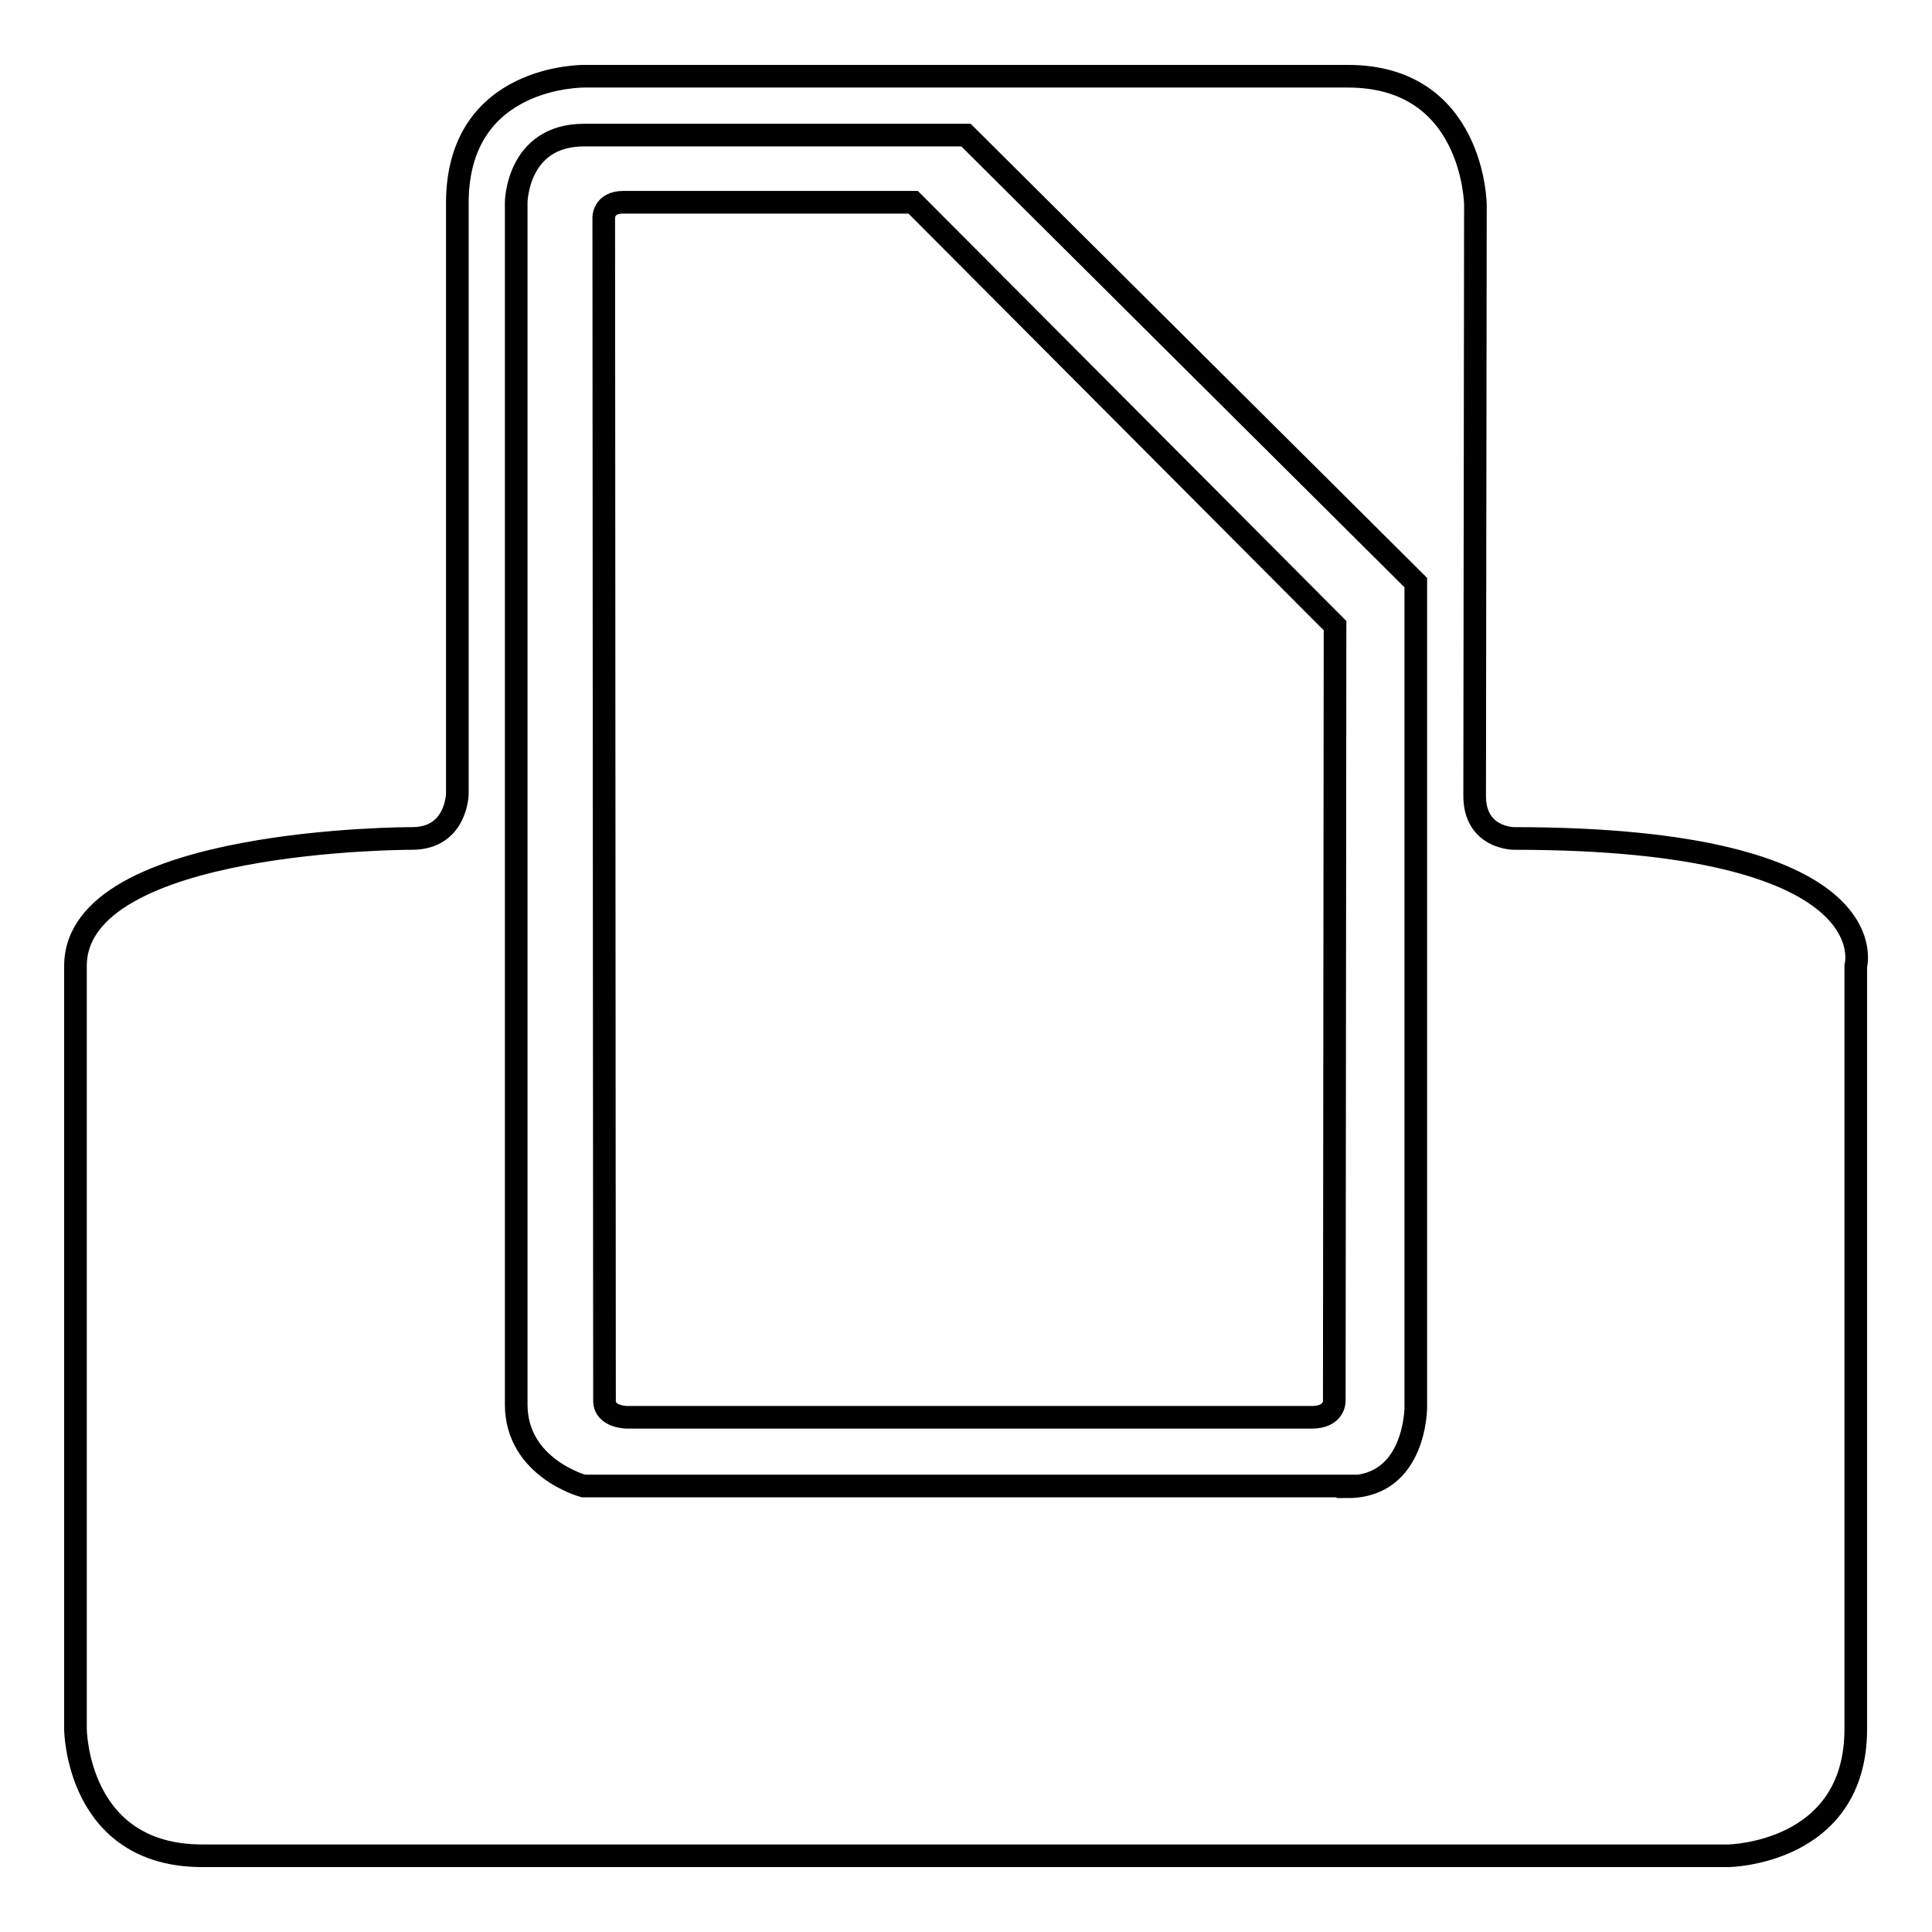
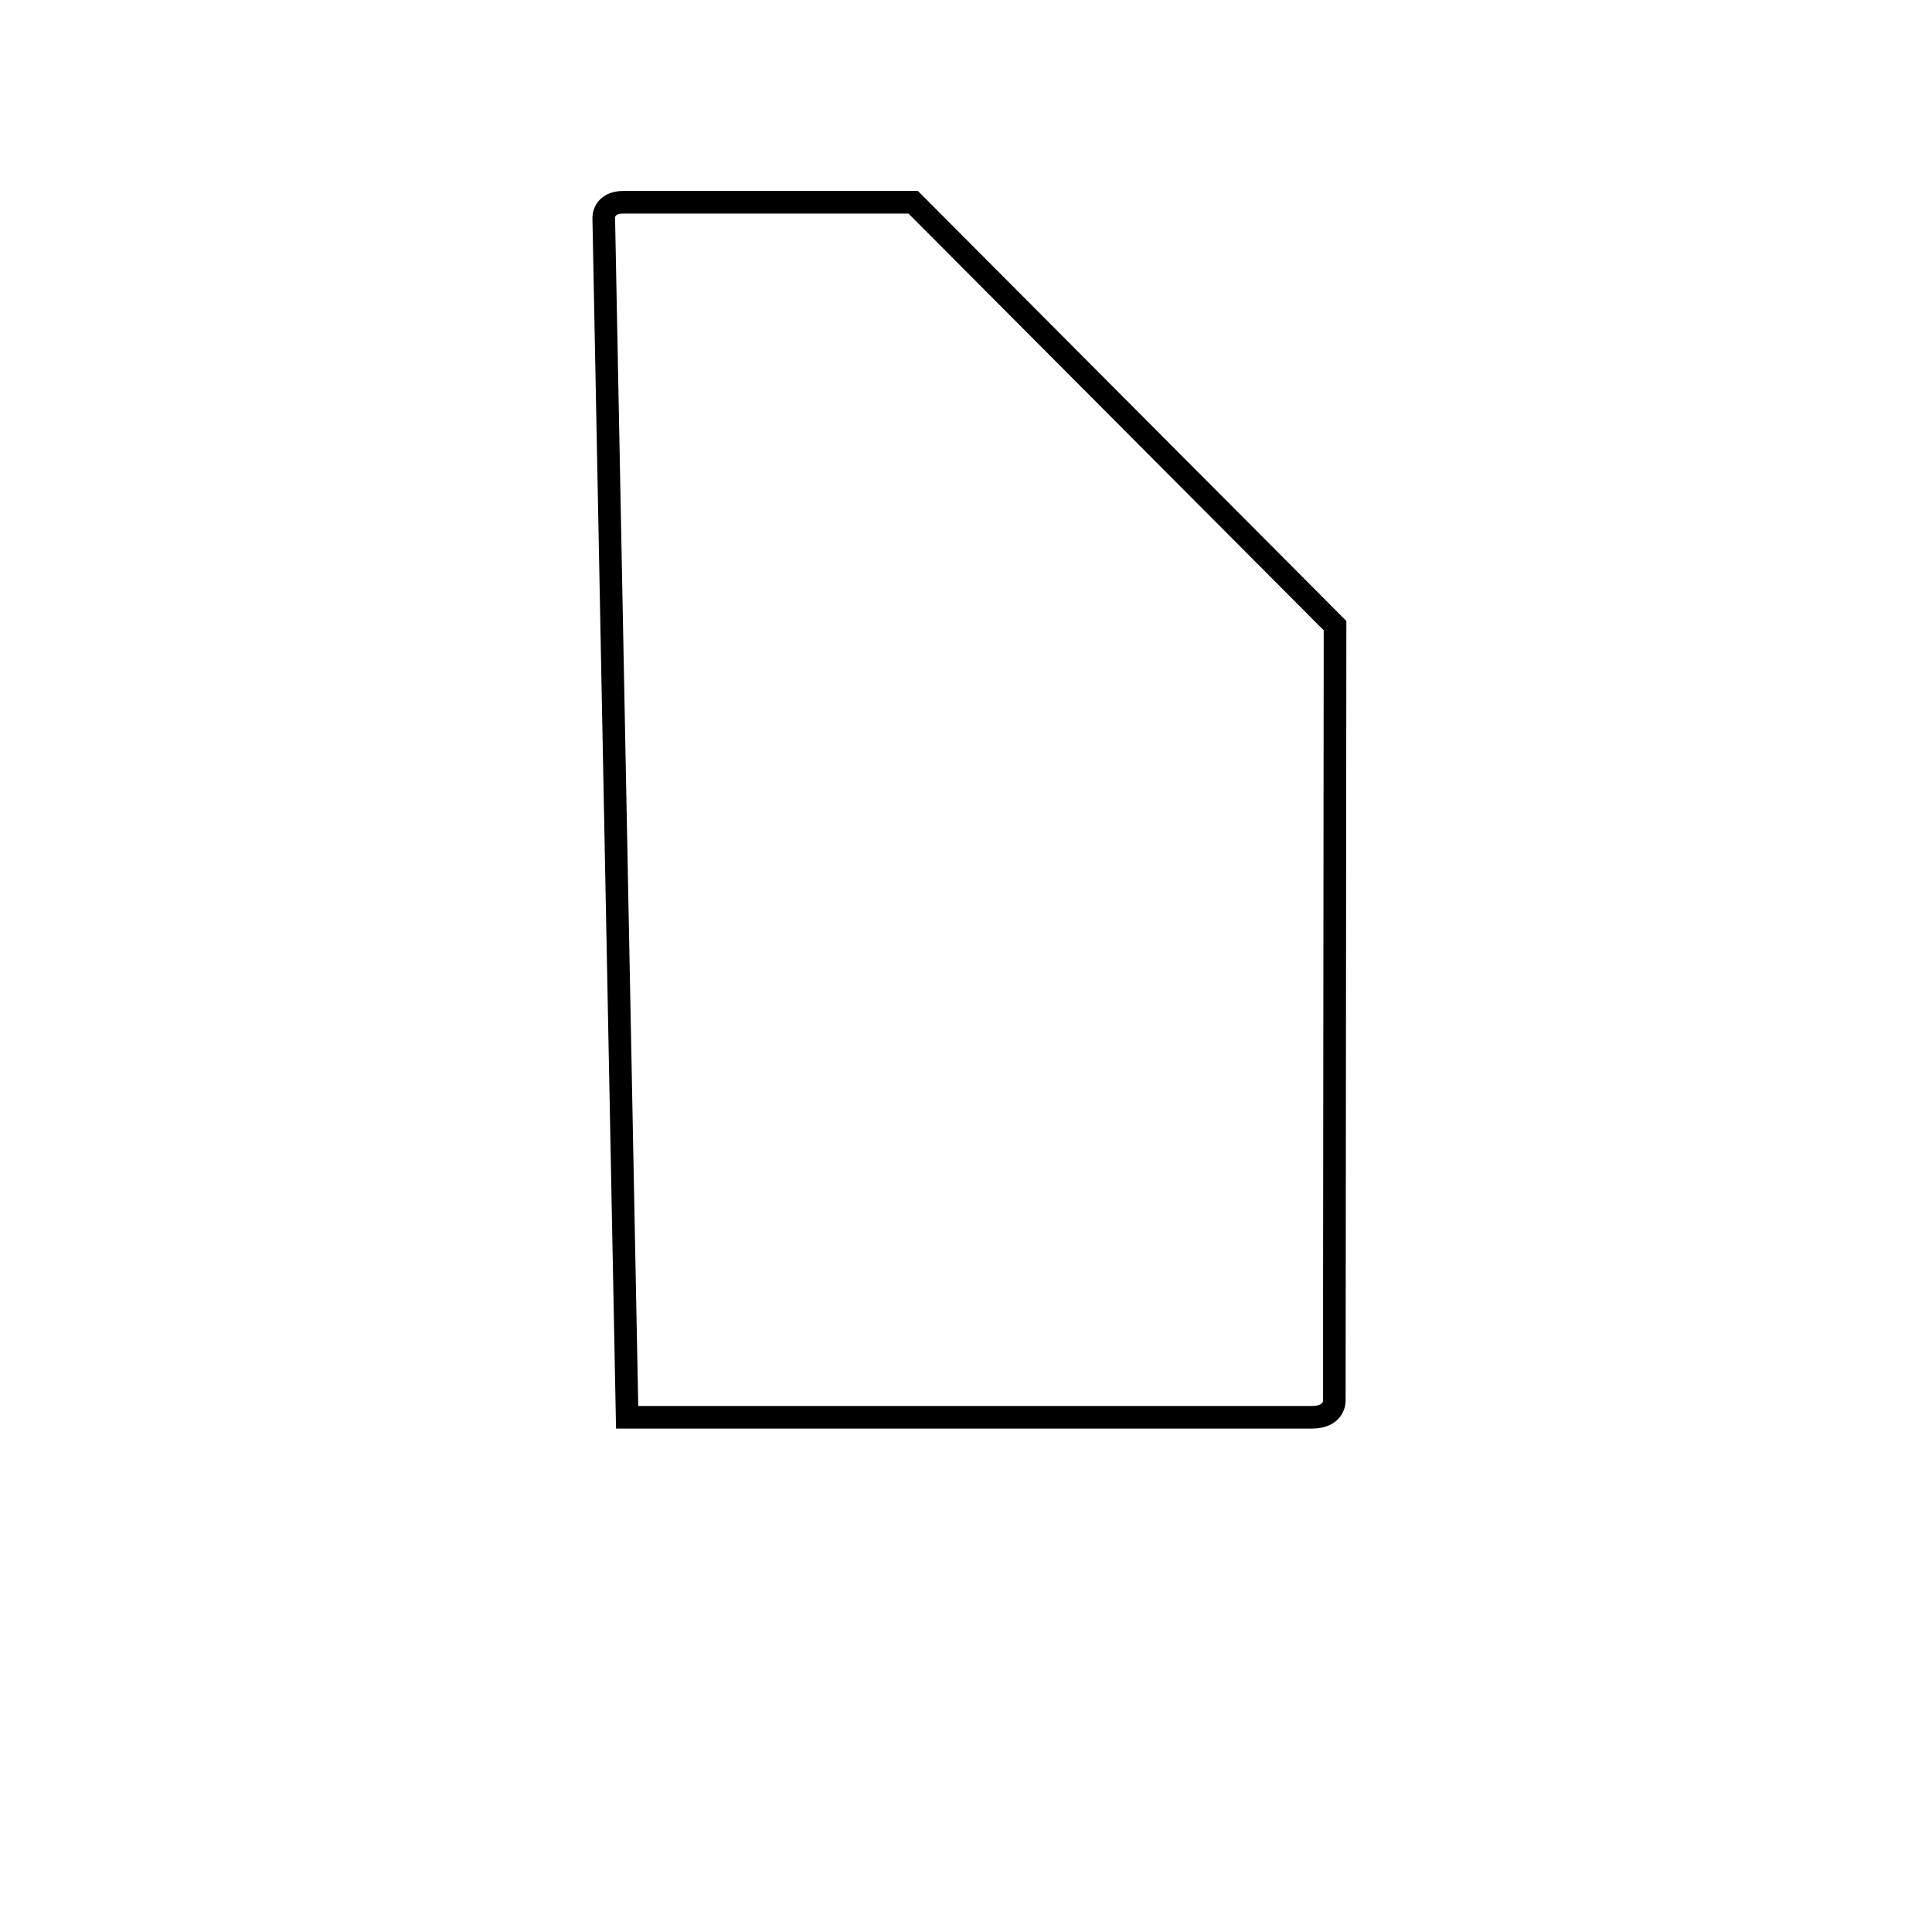
<svg xmlns="http://www.w3.org/2000/svg" version="1.1" x="0px" y="0px" viewBox="0 0 256 256" enable-background="new 0 0 256 256" xml:space="preserve">
  <g>
    <g>
-       <path stroke-width="3" fill-opacity="0" stroke="#000000" d="M121,26.8l55.9,56.1l-0.1,102.7c0,0,0.1,2.2-3,2.2H83.1c0,0-3,0-3-2.2L80,28.9c0,0-0.1-2.1,2.6-2.1L121,26.8L121,26.8z" />
-       <path stroke-width="3" fill-opacity="0" stroke="#000000" d="M200.6,111.1c50,0,45.3,16.9,45.3,16.9v101.1c0,16.6-16.9,16.8-16.9,16.8H26.8c-16.7,0-16.8-16.8-16.8-16.8V128c0-17,44.6-16.9,44.6-16.9c5.9,0,6-5.9,6-5.9l0-78.3c0-17.1,16.9-16.8,16.9-16.8h101.1c16.7,0,16.9,17,16.9,17l-0.1,78.2C195.3,111.1,200.6,111.1,200.6,111.1z M178.6,197c9,0,9-10.5,9-10.5V77.2L128,17.9H77.4c-8.9,0-9,8.9-9,8.9l0,159.3c0,8.4,8.9,10.8,8.9,10.8H178.6z" />
+       <path stroke-width="3" fill-opacity="0" stroke="#000000" d="M121,26.8l55.9,56.1l-0.1,102.7c0,0,0.1,2.2-3,2.2H83.1L80,28.9c0,0-0.1-2.1,2.6-2.1L121,26.8L121,26.8z" />
    </g>
  </g>
</svg>